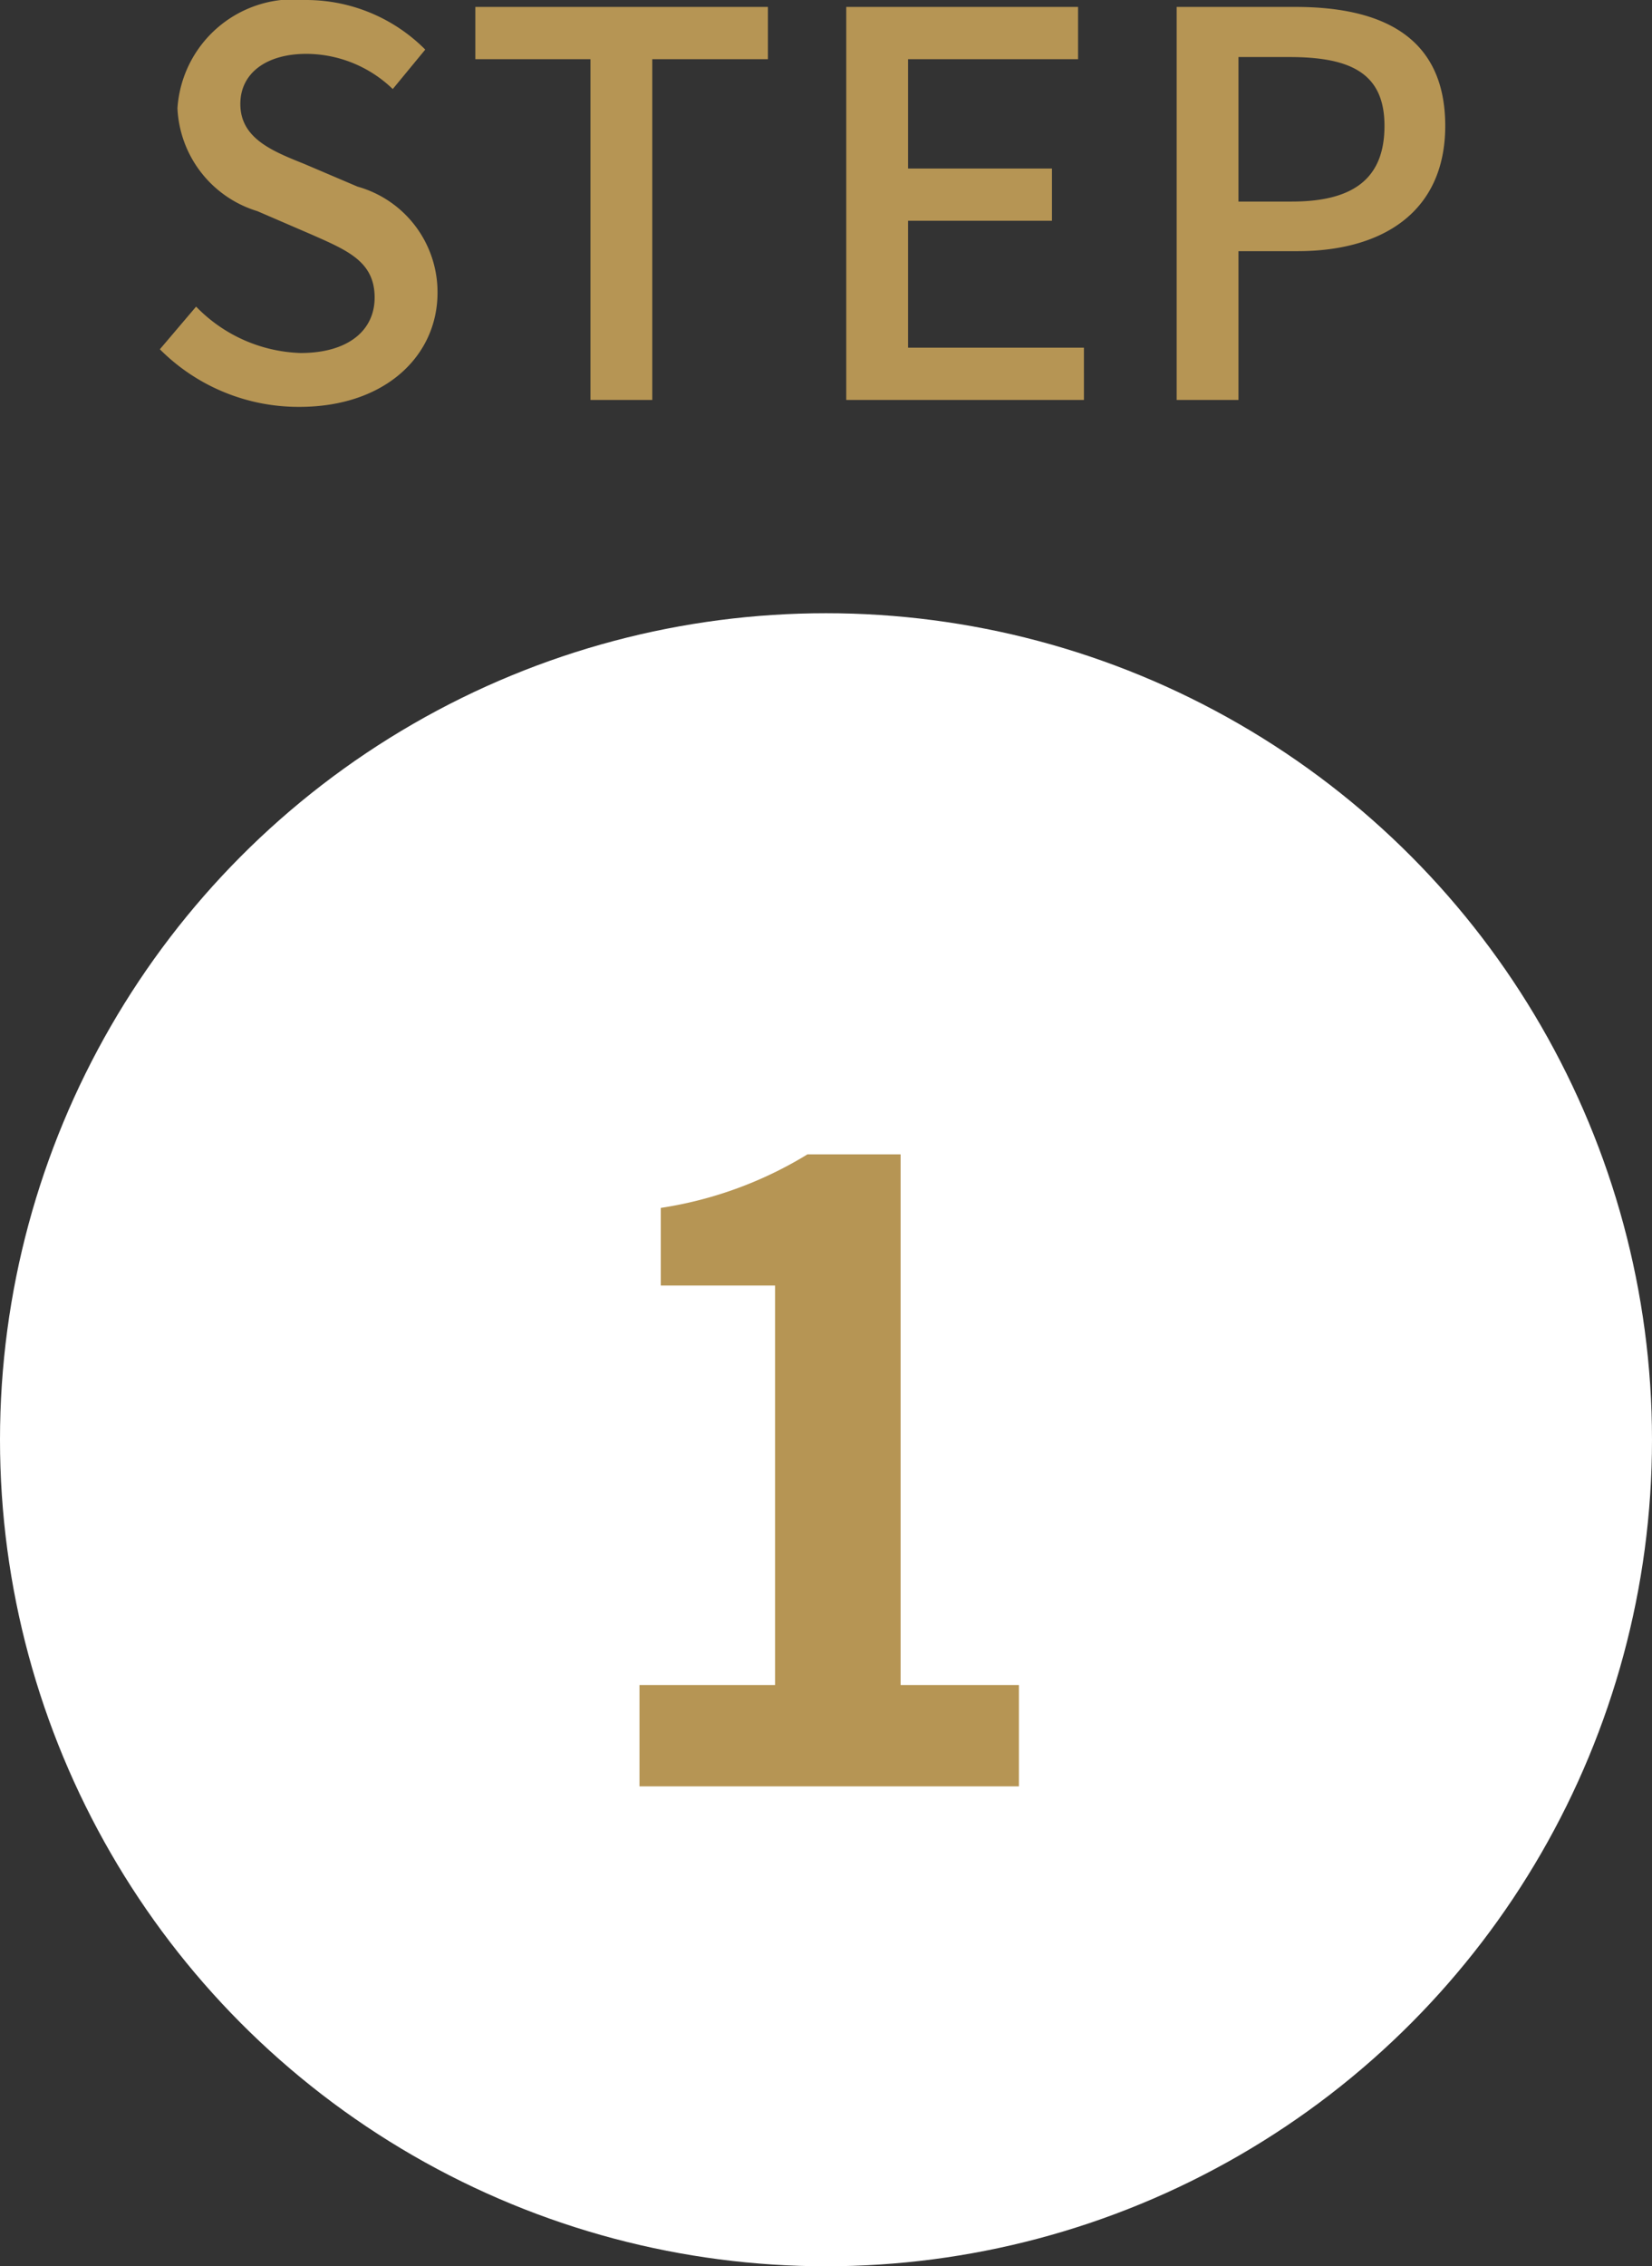
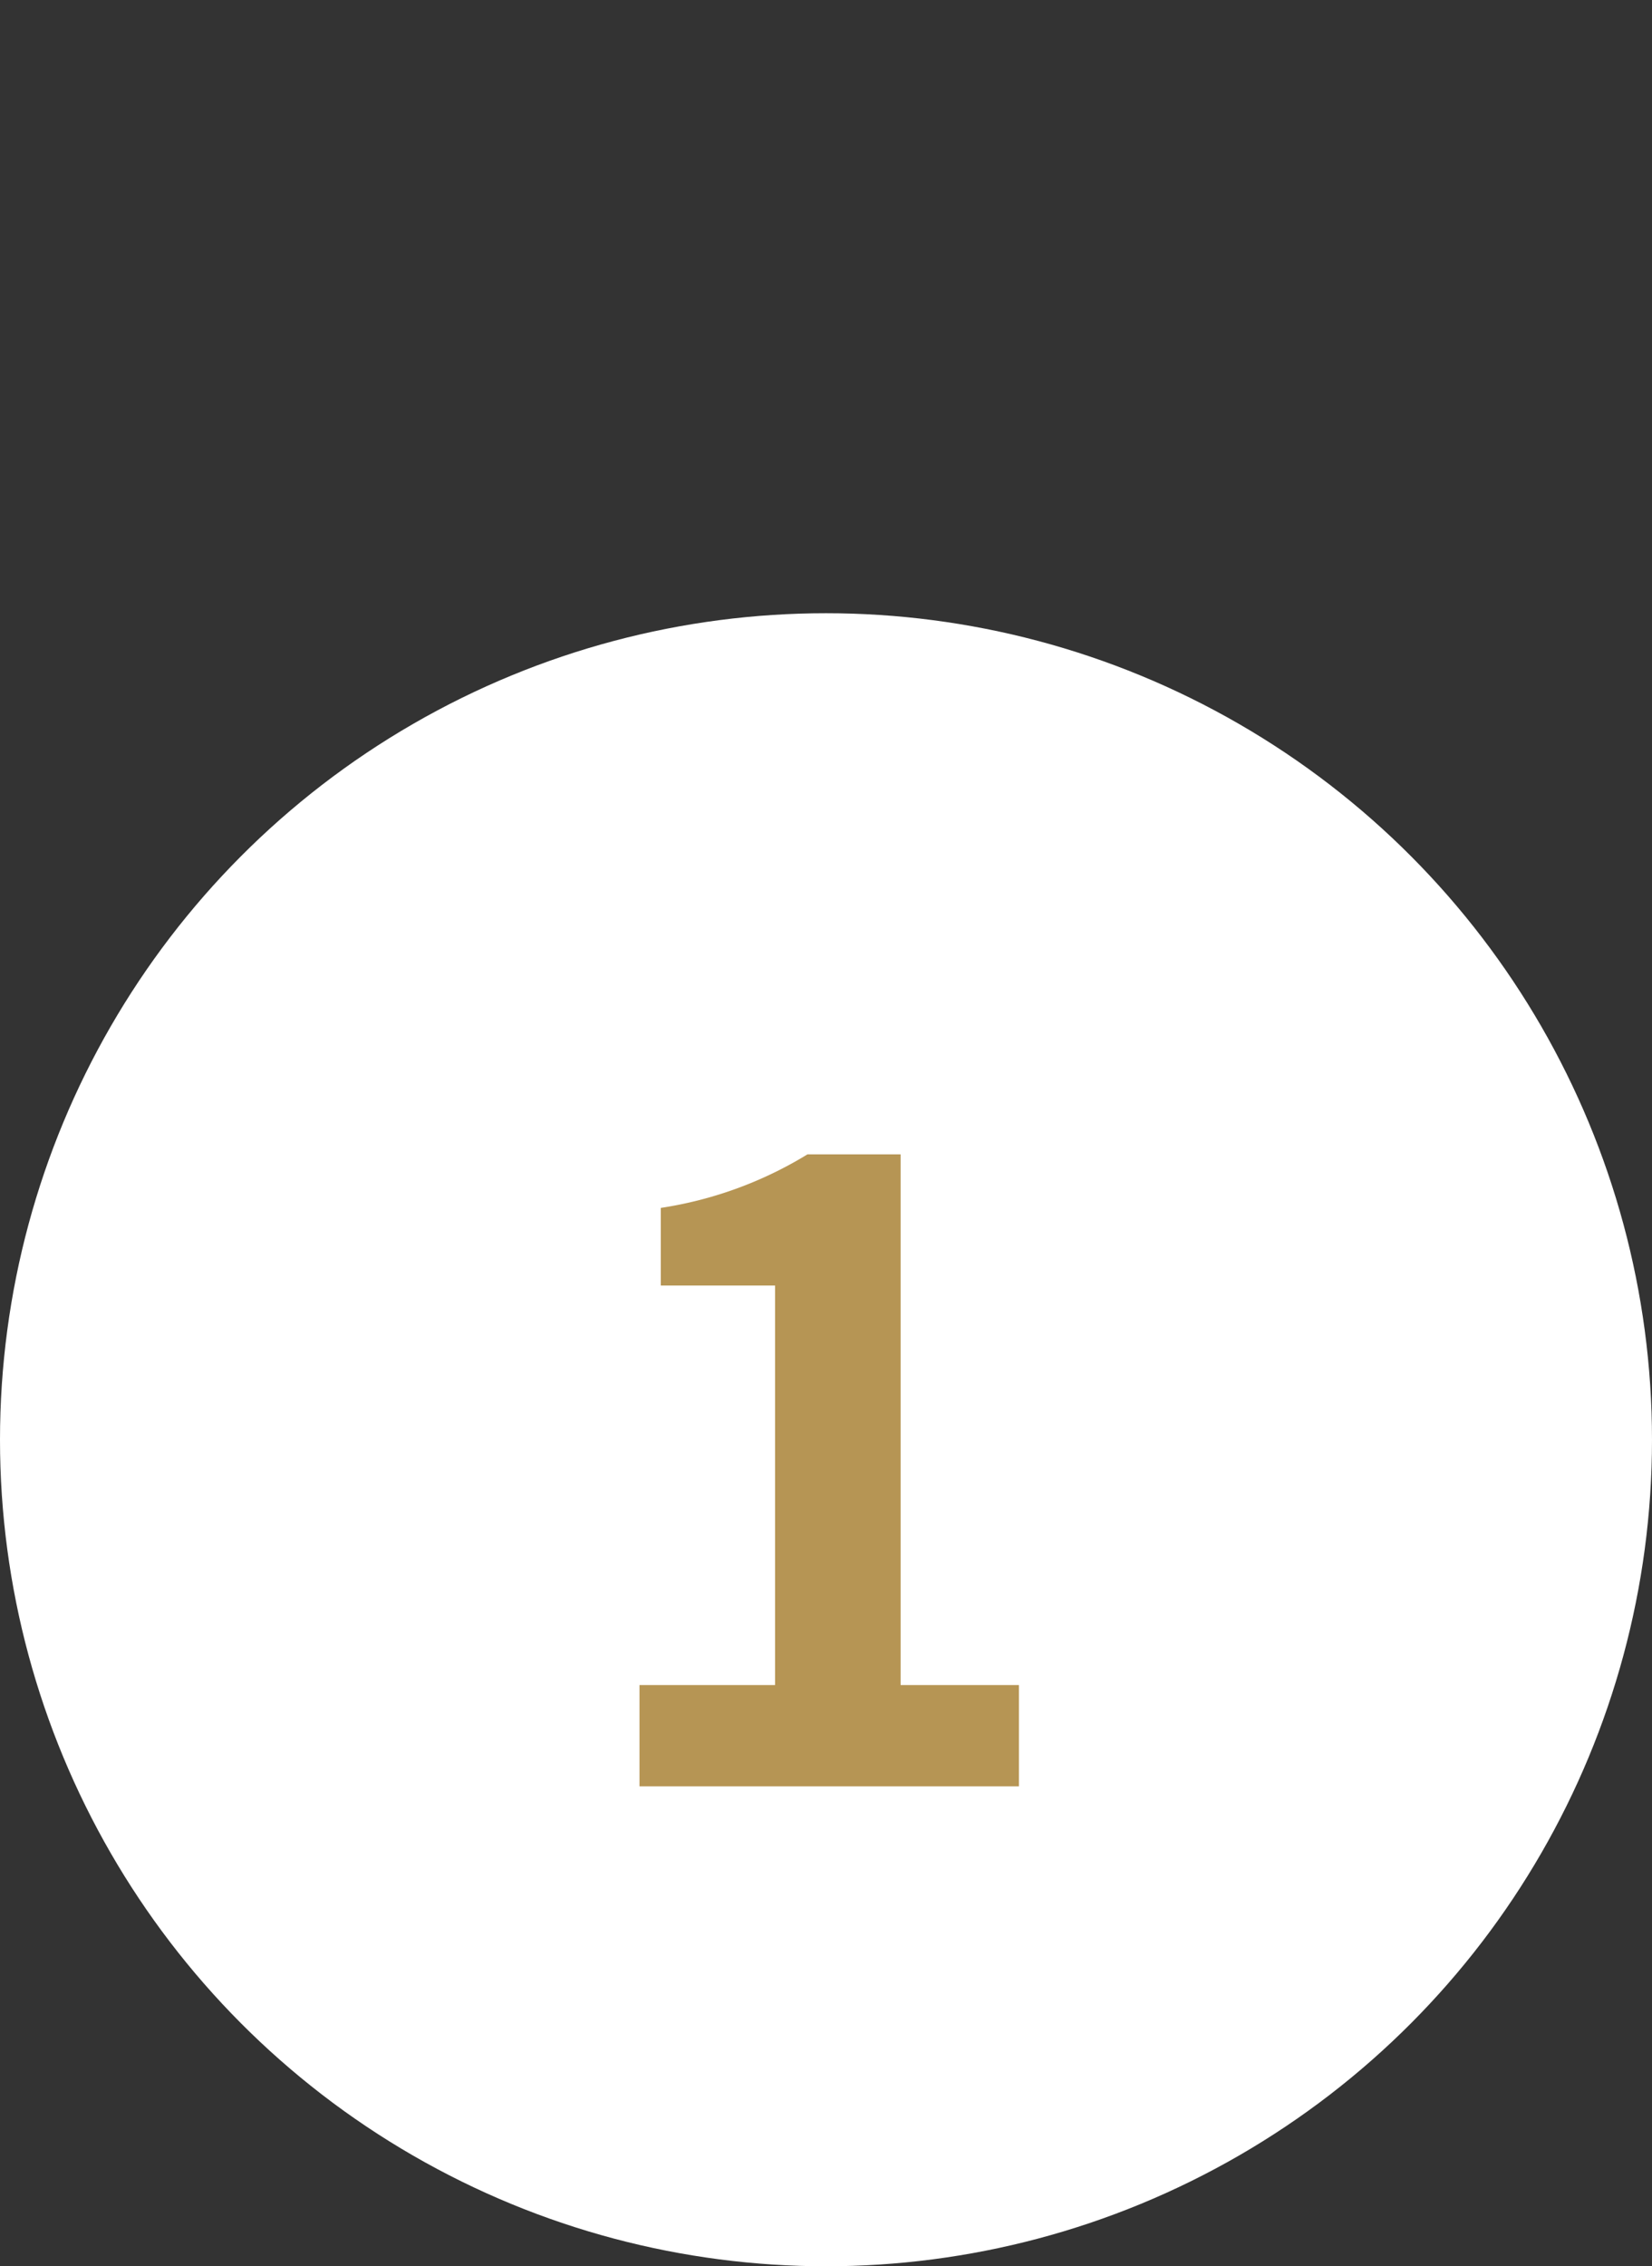
<svg xmlns="http://www.w3.org/2000/svg" width="31" height="42.5" viewBox="0 0 31 42.5">
  <rect x="0" y="0" width="31" height="42.5" fill="#333333" stroke="none" />
  <g id="グループ_1326" data-name="グループ 1326" transform="translate(-4354 -1660.5)">
-     <path id="パス_662" data-name="パス 662" d="M3.07.13c1.61,0,2.59-.96,2.59-2.14A2.055,2.055,0,0,0,4.16-4L3.15-4.43c-.6-.24-1.19-.48-1.19-1.12,0-.58.49-.94,1.24-.94a2.344,2.344,0,0,1,1.62.66l.61-.74A3.153,3.153,0,0,0,3.2-7.5,2.187,2.187,0,0,0,.78-5.47a2.117,2.117,0,0,0,1.5,1.93L3.3-3.1c.68.3,1.18.51,1.18,1.18,0,.62-.5,1.04-1.39,1.04a2.853,2.853,0,0,1-1.96-.87l-.68.8A3.672,3.672,0,0,0,3.07.13ZM8.53,0H9.69V-6.39h2.17v-.98H6.37v.98H8.53Zm4.8,0h4.46V-.98h-3.3V-3.36h2.7v-.98h-2.7V-6.39h3.19v-.98H13.33Zm6.2,0h1.16V-2.79H21.8c1.6,0,2.77-.74,2.77-2.35,0-1.66-1.17-2.23-2.81-2.23H19.53Zm1.16-3.72V-6.43h.96c1.17,0,1.78.32,1.78,1.29s-.56,1.42-1.74,1.42Z" transform="translate(4356.55 1668)" fill="#b69554" />
    <circle id="楕円形_85" data-name="楕円形 85" cx="15.5" cy="15.5" r="15.5" transform="translate(4354 1672)" fill="#fff" />
    <path id="パス_663" data-name="パス 663" d="M-3.4,0H3.72V-1.9H1.5v-9.952H-.248A7.386,7.386,0,0,1-3-10.848v1.456H-.856V-1.9H-3.4Z" transform="translate(4369.4 1694)" fill="#b69554" />
  </g>
</svg>